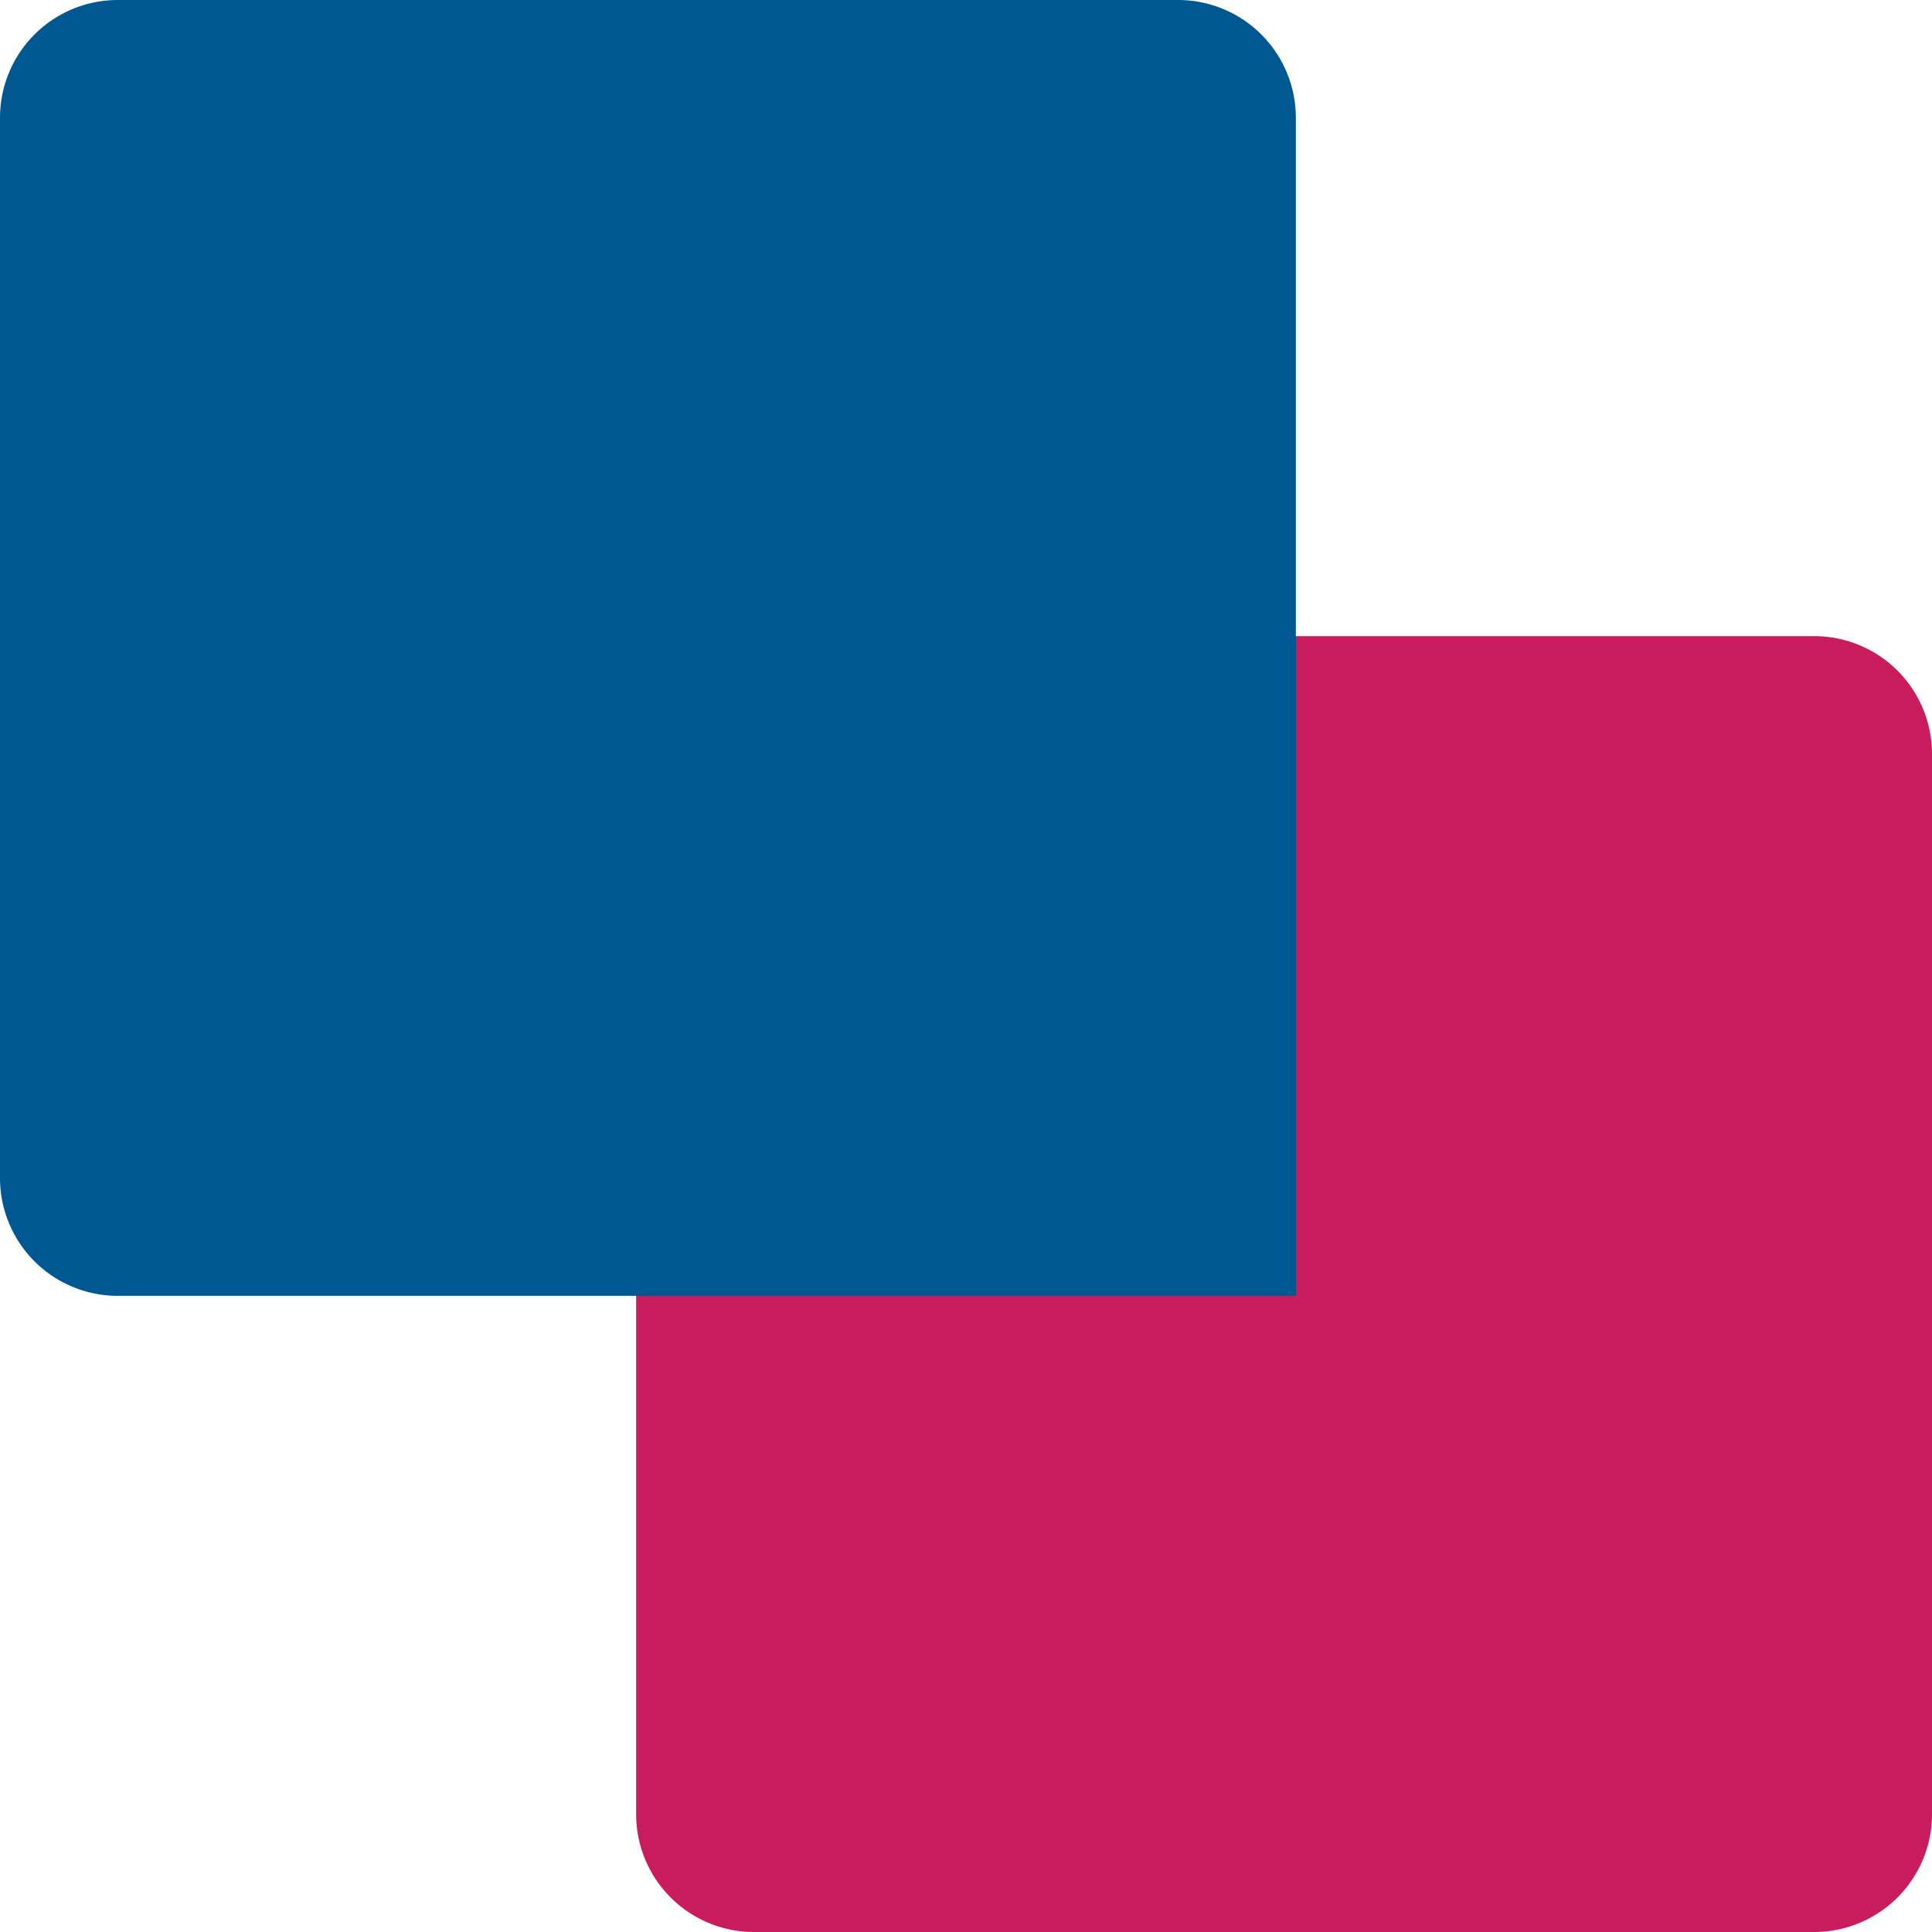
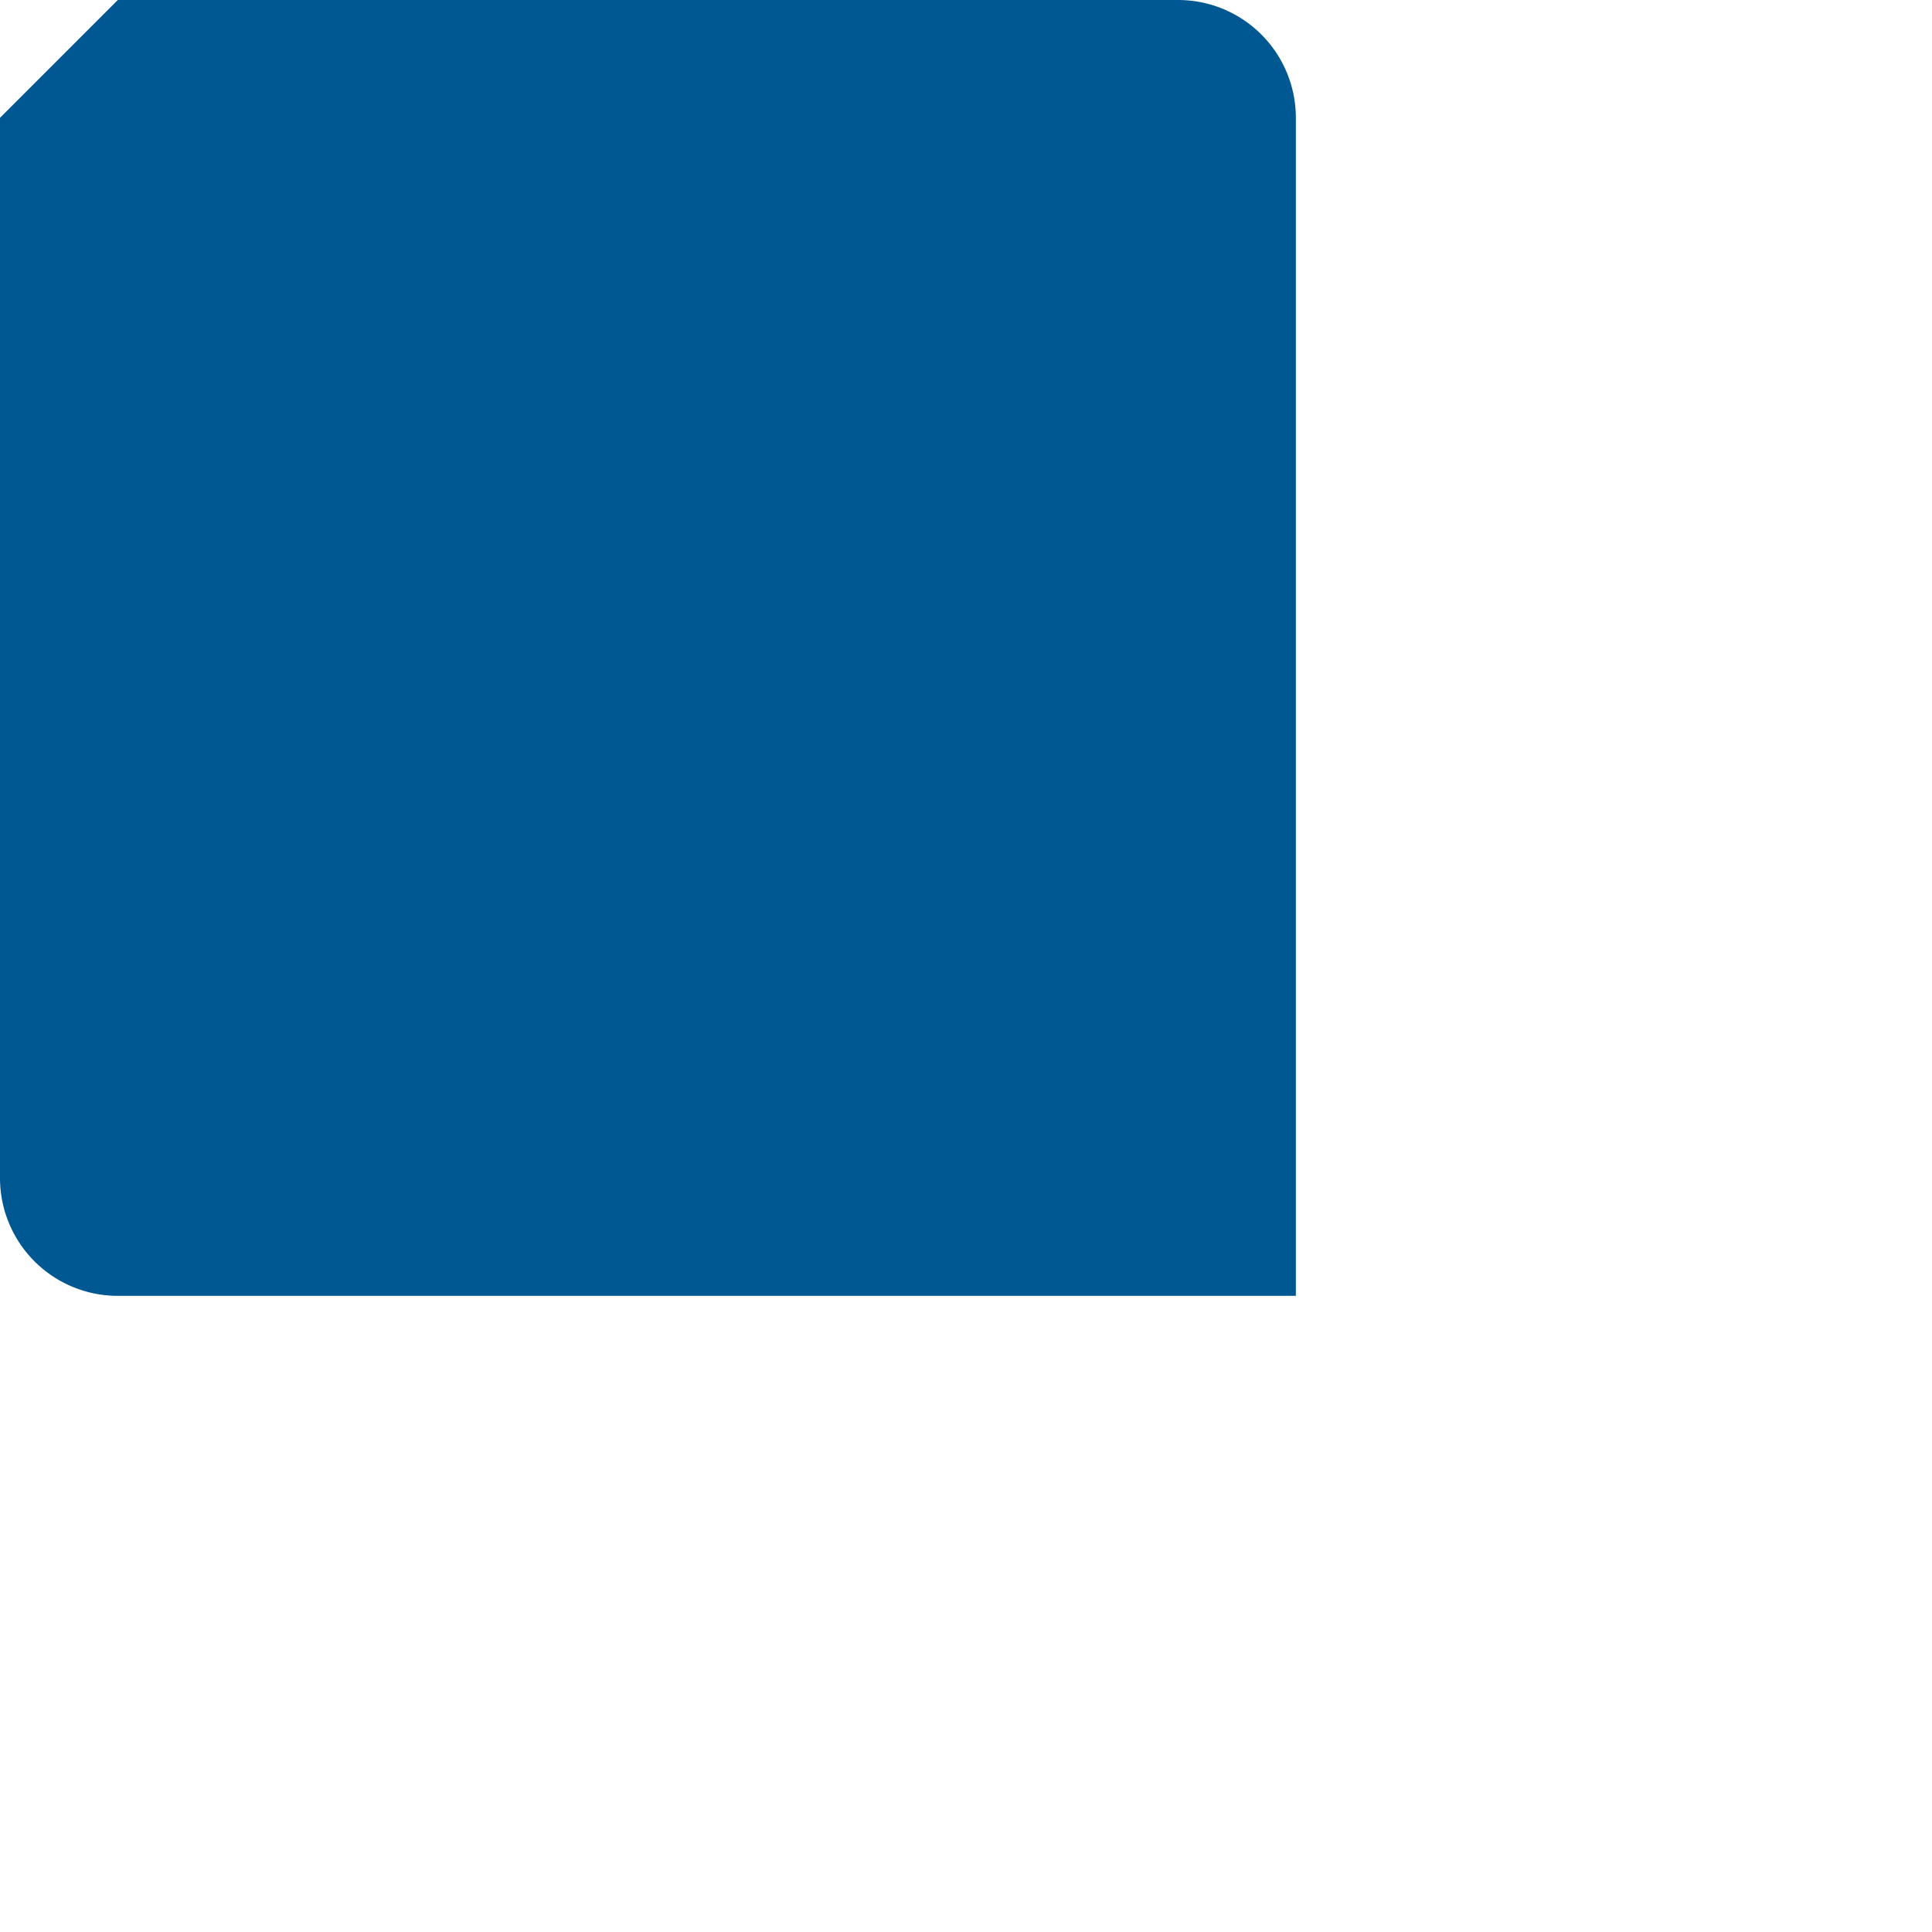
<svg xmlns="http://www.w3.org/2000/svg" width="82" height="82" viewBox="0 0 82 82">
  <g transform="translate(-1404 -1347)">
-     <path d="M0,0H50a5,5,0,0,1,5,5V50a5,5,0,0,1-5,5H5a5,5,0,0,1-5-5V0A0,0,0,0,1,0,0Z" transform="translate(1431 1374)" fill="#c81c5d" style="mix-blend-mode:multiply;isolation:isolate" />
-     <path d="M5,0H50a5,5,0,0,1,5,5V55a0,0,0,0,1,0,0H5a5,5,0,0,1-5-5V5A5,5,0,0,1,5,0Z" transform="translate(1404 1347)" fill="#005892" style="mix-blend-mode:multiply;isolation:isolate" />
+     <path d="M5,0H50a5,5,0,0,1,5,5V55a0,0,0,0,1,0,0H5a5,5,0,0,1-5-5V5Z" transform="translate(1404 1347)" fill="#005892" style="mix-blend-mode:multiply;isolation:isolate" />
  </g>
</svg>